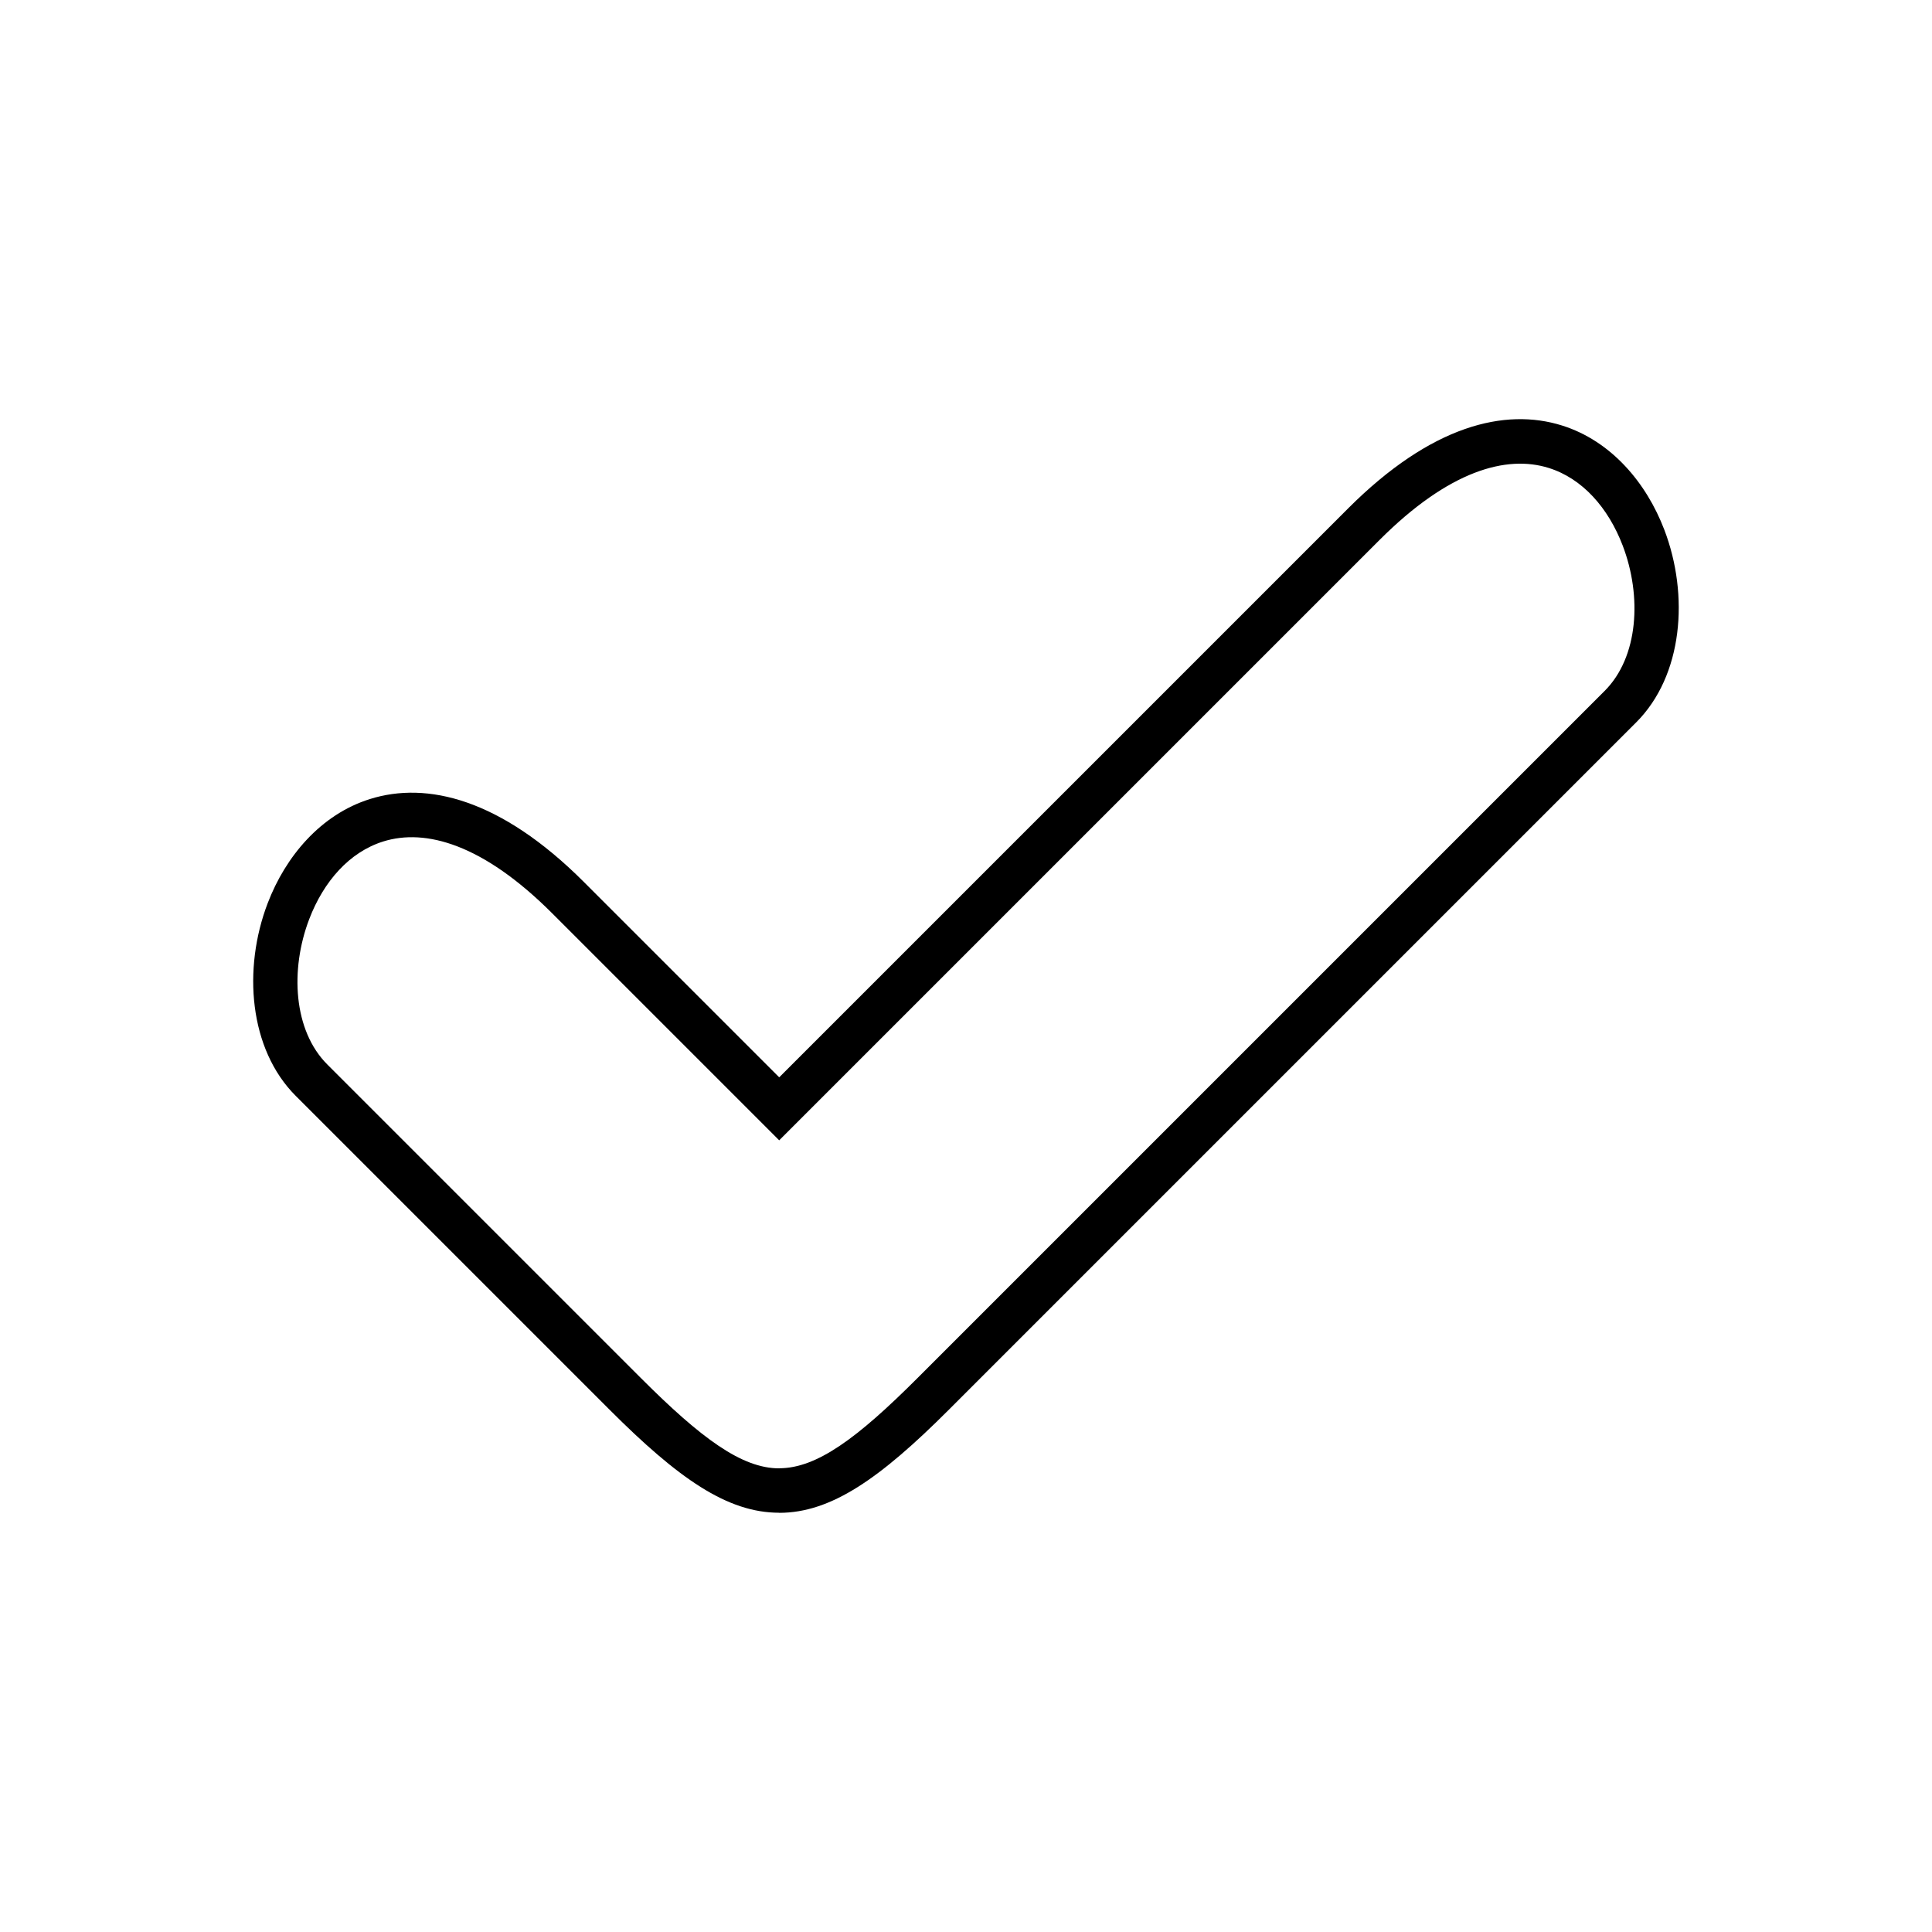
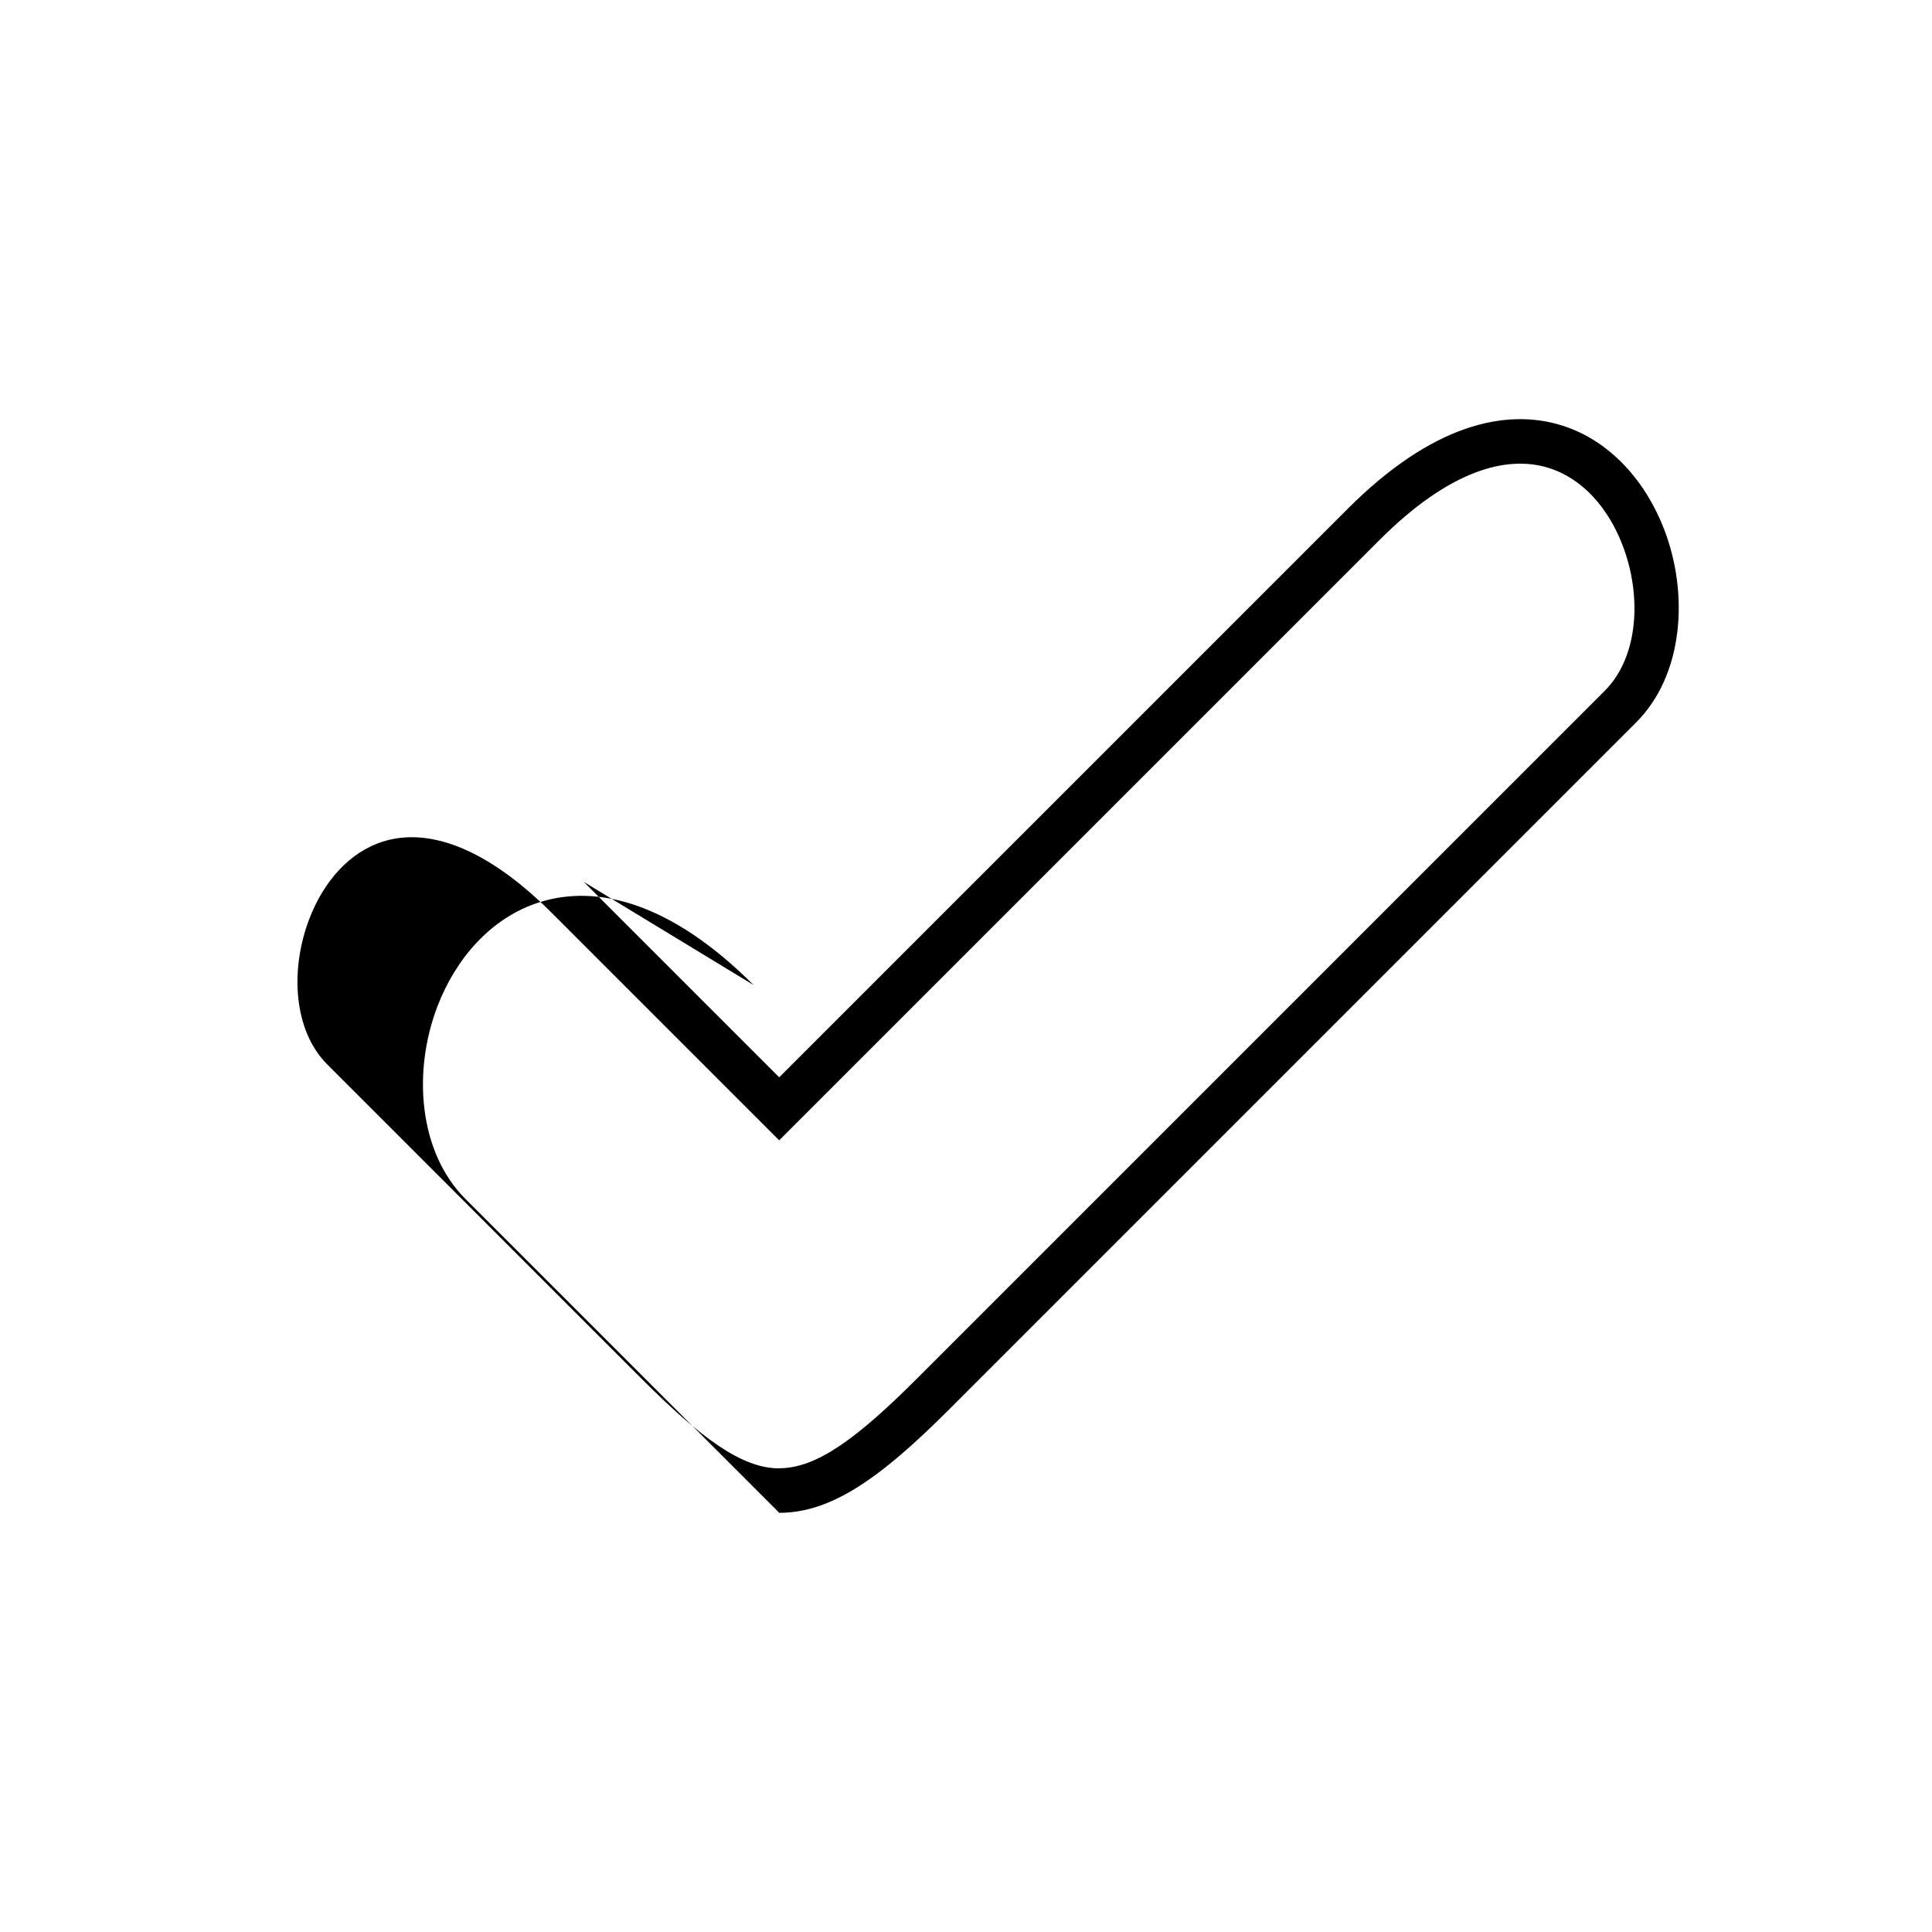
<svg xmlns="http://www.w3.org/2000/svg" fill="#000000" width="800px" height="800px" version="1.1" viewBox="144 144 512 512">
-   <path d="m298.71 377.71 51.789 51.789 150.78-150.78c22.047-22.047 41.562-26.688 56.656-21.961 6.516 2.039 12.141 5.84 16.754 10.766 4.488 4.793 7.981 10.613 10.367 16.855 6.641 17.387 4.949 38.664-7.449 51.059l-182.12 182.12c-18.234 18.234-31.215 27.355-44.988 27.355v-0.023c-13.793 0-26.77-9.109-44.988-27.332l-83.129-83.129c-12.398-12.398-14.094-33.672-7.449-51.059 2.387-6.246 5.879-12.062 10.367-16.855 4.613-4.926 10.238-8.727 16.754-10.766 15.094-4.727 34.609-0.086 56.656 21.961zm47.613 64.312-55.965-55.965c-18.375-18.375-33.602-22.562-44.805-19.055-4.516 1.414-8.438 4.074-11.68 7.535-3.367 3.594-6.039 8.098-7.922 13.027-5.141 13.453-4.188 29.551 4.773 38.516l83.129 83.129c15.945 15.945 26.703 23.918 36.641 23.918v-0.023c9.957 0 20.711-7.965 36.641-23.895l182.12-182.12c8.961-8.961 9.914-25.062 4.773-38.516-1.883-4.93-4.555-9.434-7.922-13.027-3.242-3.461-7.164-6.125-11.68-7.535-11.199-3.508-26.43 0.684-44.801 19.055l-159.13 159.13-4.176-4.176z" />
+   <path d="m298.71 377.71 51.789 51.789 150.78-150.78c22.047-22.047 41.562-26.688 56.656-21.961 6.516 2.039 12.141 5.84 16.754 10.766 4.488 4.793 7.981 10.613 10.367 16.855 6.641 17.387 4.949 38.664-7.449 51.059l-182.12 182.12c-18.234 18.234-31.215 27.355-44.988 27.355v-0.023l-83.129-83.129c-12.398-12.398-14.094-33.672-7.449-51.059 2.387-6.246 5.879-12.062 10.367-16.855 4.613-4.926 10.238-8.727 16.754-10.766 15.094-4.727 34.609-0.086 56.656 21.961zm47.613 64.312-55.965-55.965c-18.375-18.375-33.602-22.562-44.805-19.055-4.516 1.414-8.438 4.074-11.68 7.535-3.367 3.594-6.039 8.098-7.922 13.027-5.141 13.453-4.188 29.551 4.773 38.516l83.129 83.129c15.945 15.945 26.703 23.918 36.641 23.918v-0.023c9.957 0 20.711-7.965 36.641-23.895l182.12-182.12c8.961-8.961 9.914-25.062 4.773-38.516-1.883-4.93-4.555-9.434-7.922-13.027-3.242-3.461-7.164-6.125-11.68-7.535-11.199-3.508-26.43 0.684-44.801 19.055l-159.13 159.13-4.176-4.176z" />
</svg>